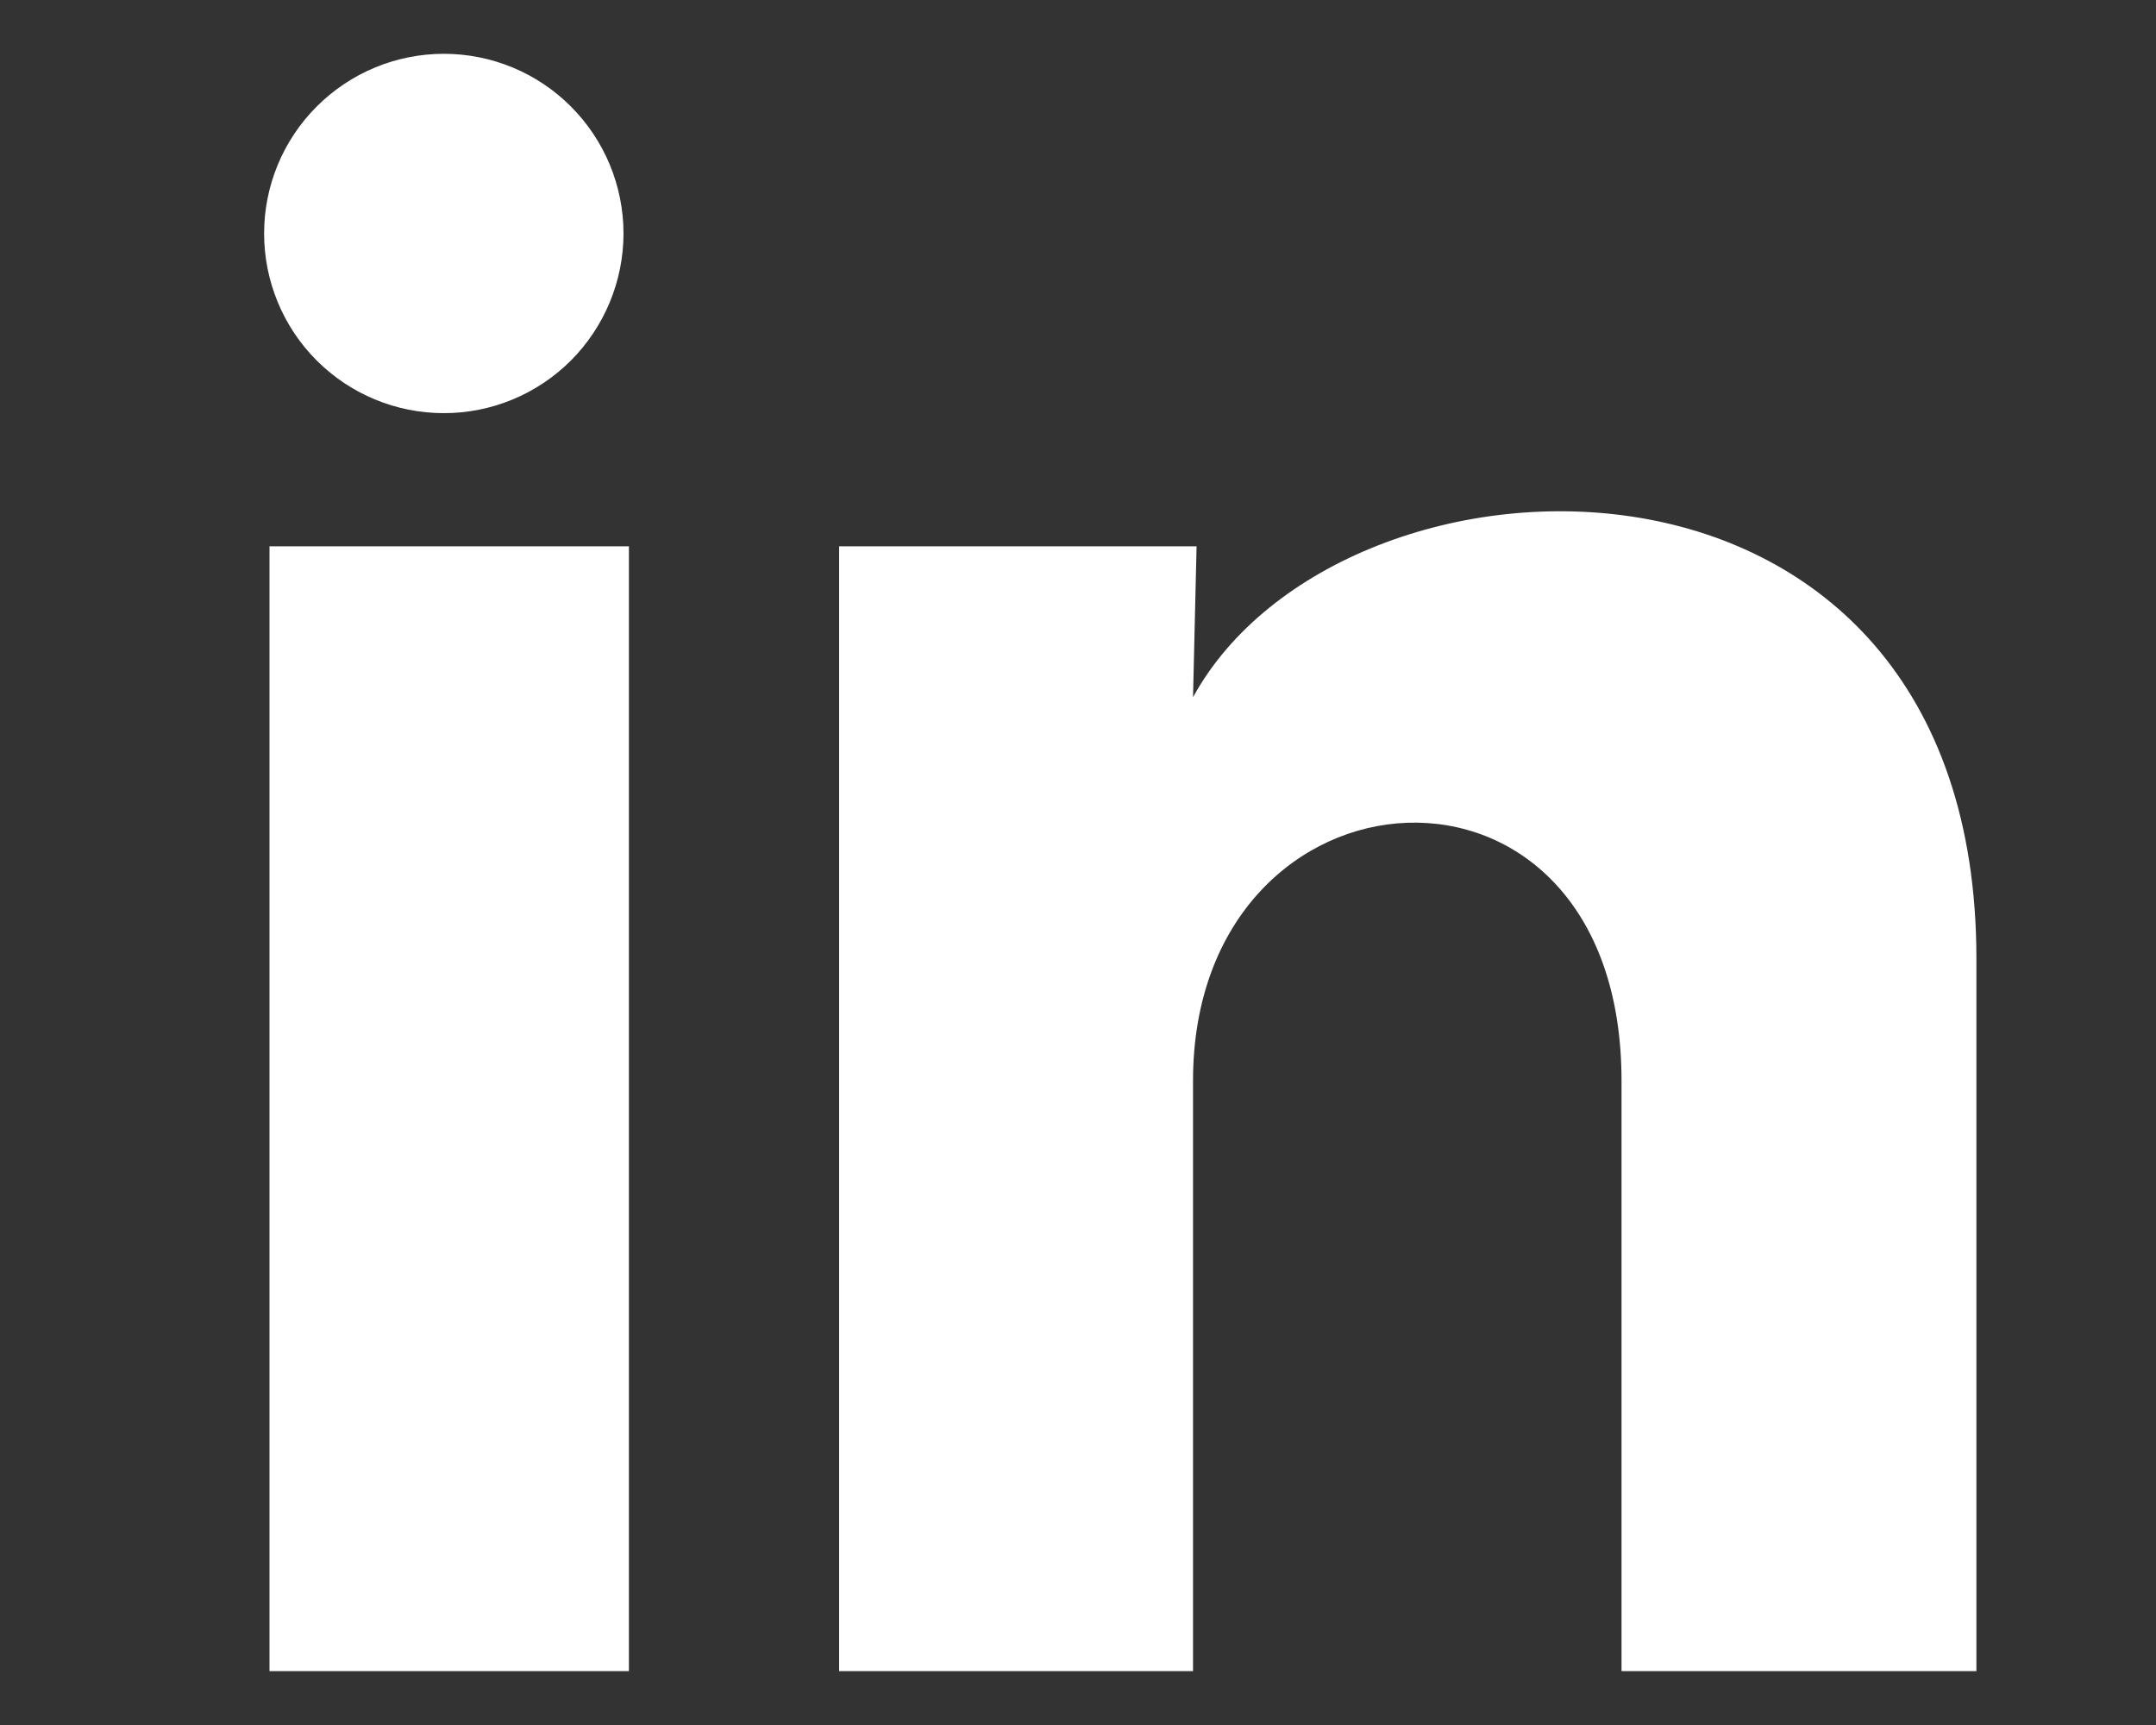
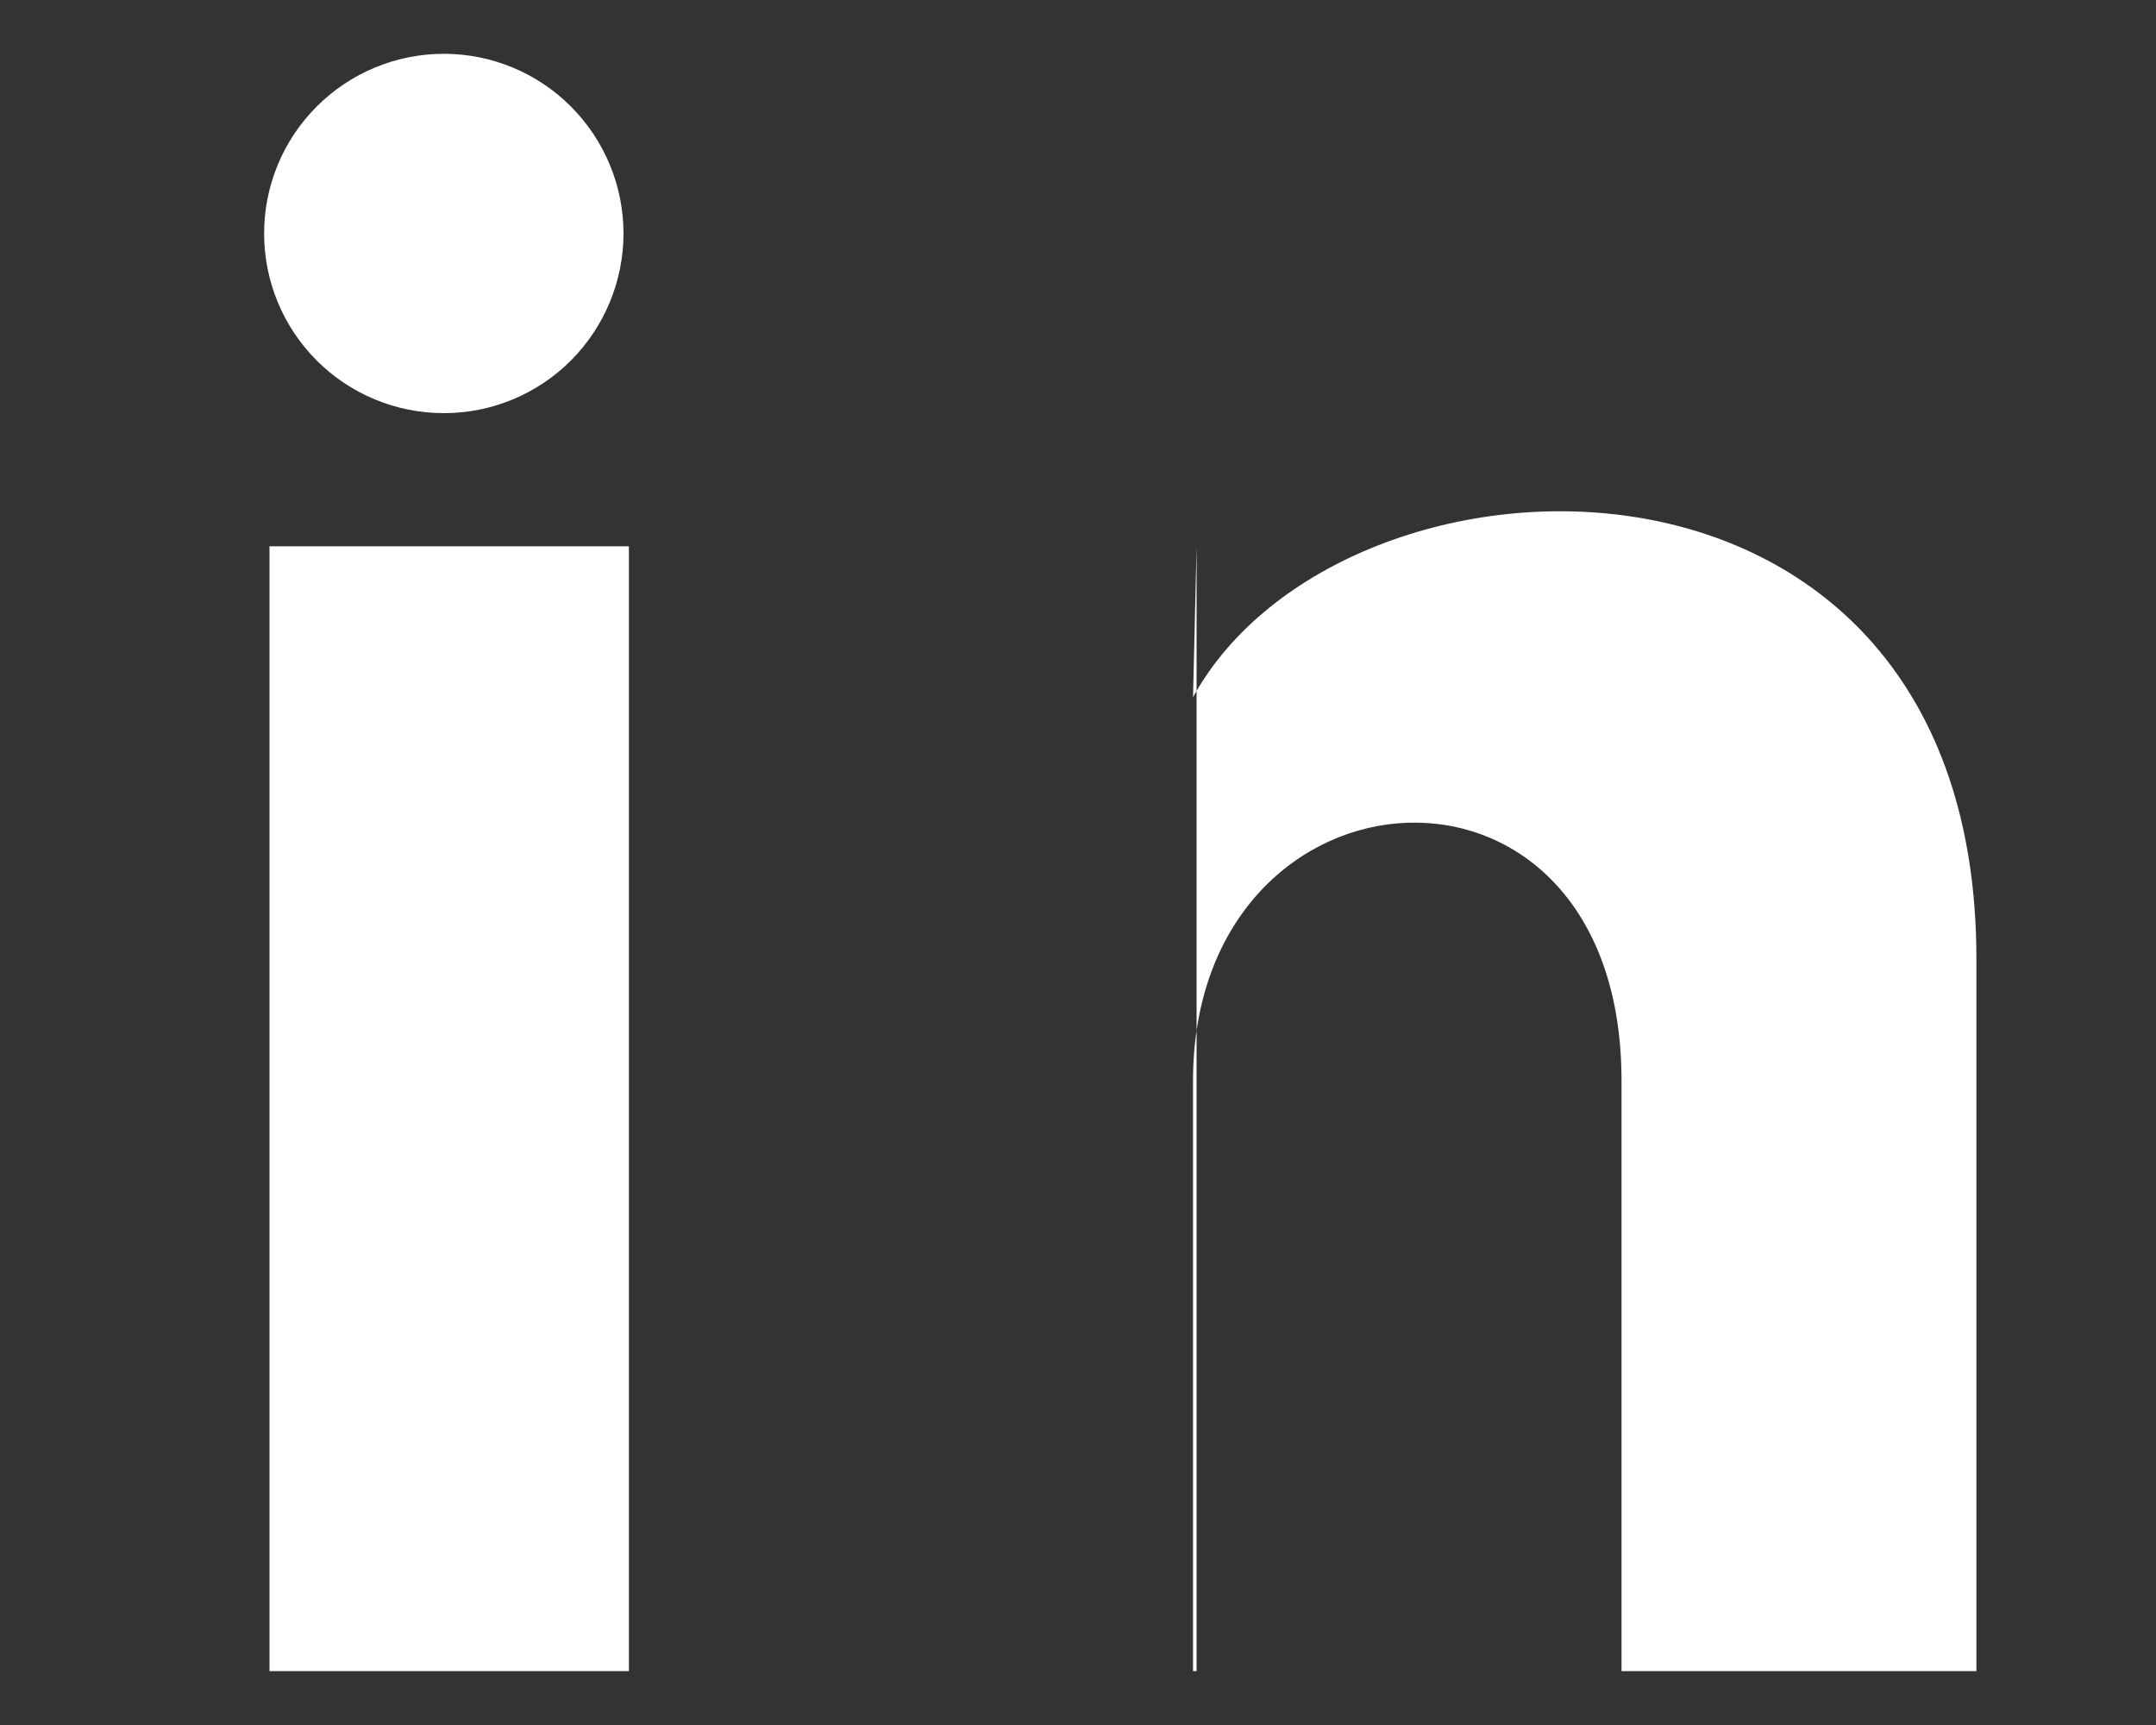
<svg xmlns="http://www.w3.org/2000/svg" width="20" height="16" viewBox="0 0 20 16" fill="none">
  <rect x="0" y="0" width="20" height="16" fill="#333333" stroke="none" />
  <g id="ri:linkedin-fill">
-     <path id="Vector" d="M5.784 2.167C5.783 2.609 5.607 3.032 5.295 3.345C4.982 3.657 4.558 3.833 4.116 3.832C3.674 3.832 3.25 3.656 2.938 3.344C2.625 3.031 2.45 2.607 2.45 2.165C2.45 1.723 2.626 1.299 2.939 0.987C3.252 0.674 3.676 0.499 4.118 0.499C4.56 0.499 4.984 0.675 5.296 0.988C5.608 1.3 5.784 1.724 5.784 2.167ZM5.834 5.067H2.5V15.5H5.834V5.067ZM11.1 5.067H7.784V15.5H11.067V10.025C11.067 6.975 15.042 6.692 15.042 10.025V15.5H18.334V8.892C18.334 3.75 12.45 3.942 11.067 6.467L11.1 5.067Z" fill="white" />
+     <path id="Vector" d="M5.784 2.167C5.783 2.609 5.607 3.032 5.295 3.345C4.982 3.657 4.558 3.833 4.116 3.832C3.674 3.832 3.25 3.656 2.938 3.344C2.625 3.031 2.45 2.607 2.45 2.165C2.45 1.723 2.626 1.299 2.939 0.987C3.252 0.674 3.676 0.499 4.118 0.499C4.56 0.499 4.984 0.675 5.296 0.988C5.608 1.3 5.784 1.724 5.784 2.167ZM5.834 5.067H2.5V15.5H5.834V5.067ZM11.1 5.067V15.5H11.067V10.025C11.067 6.975 15.042 6.692 15.042 10.025V15.5H18.334V8.892C18.334 3.75 12.45 3.942 11.067 6.467L11.1 5.067Z" fill="white" />
  </g>
</svg>